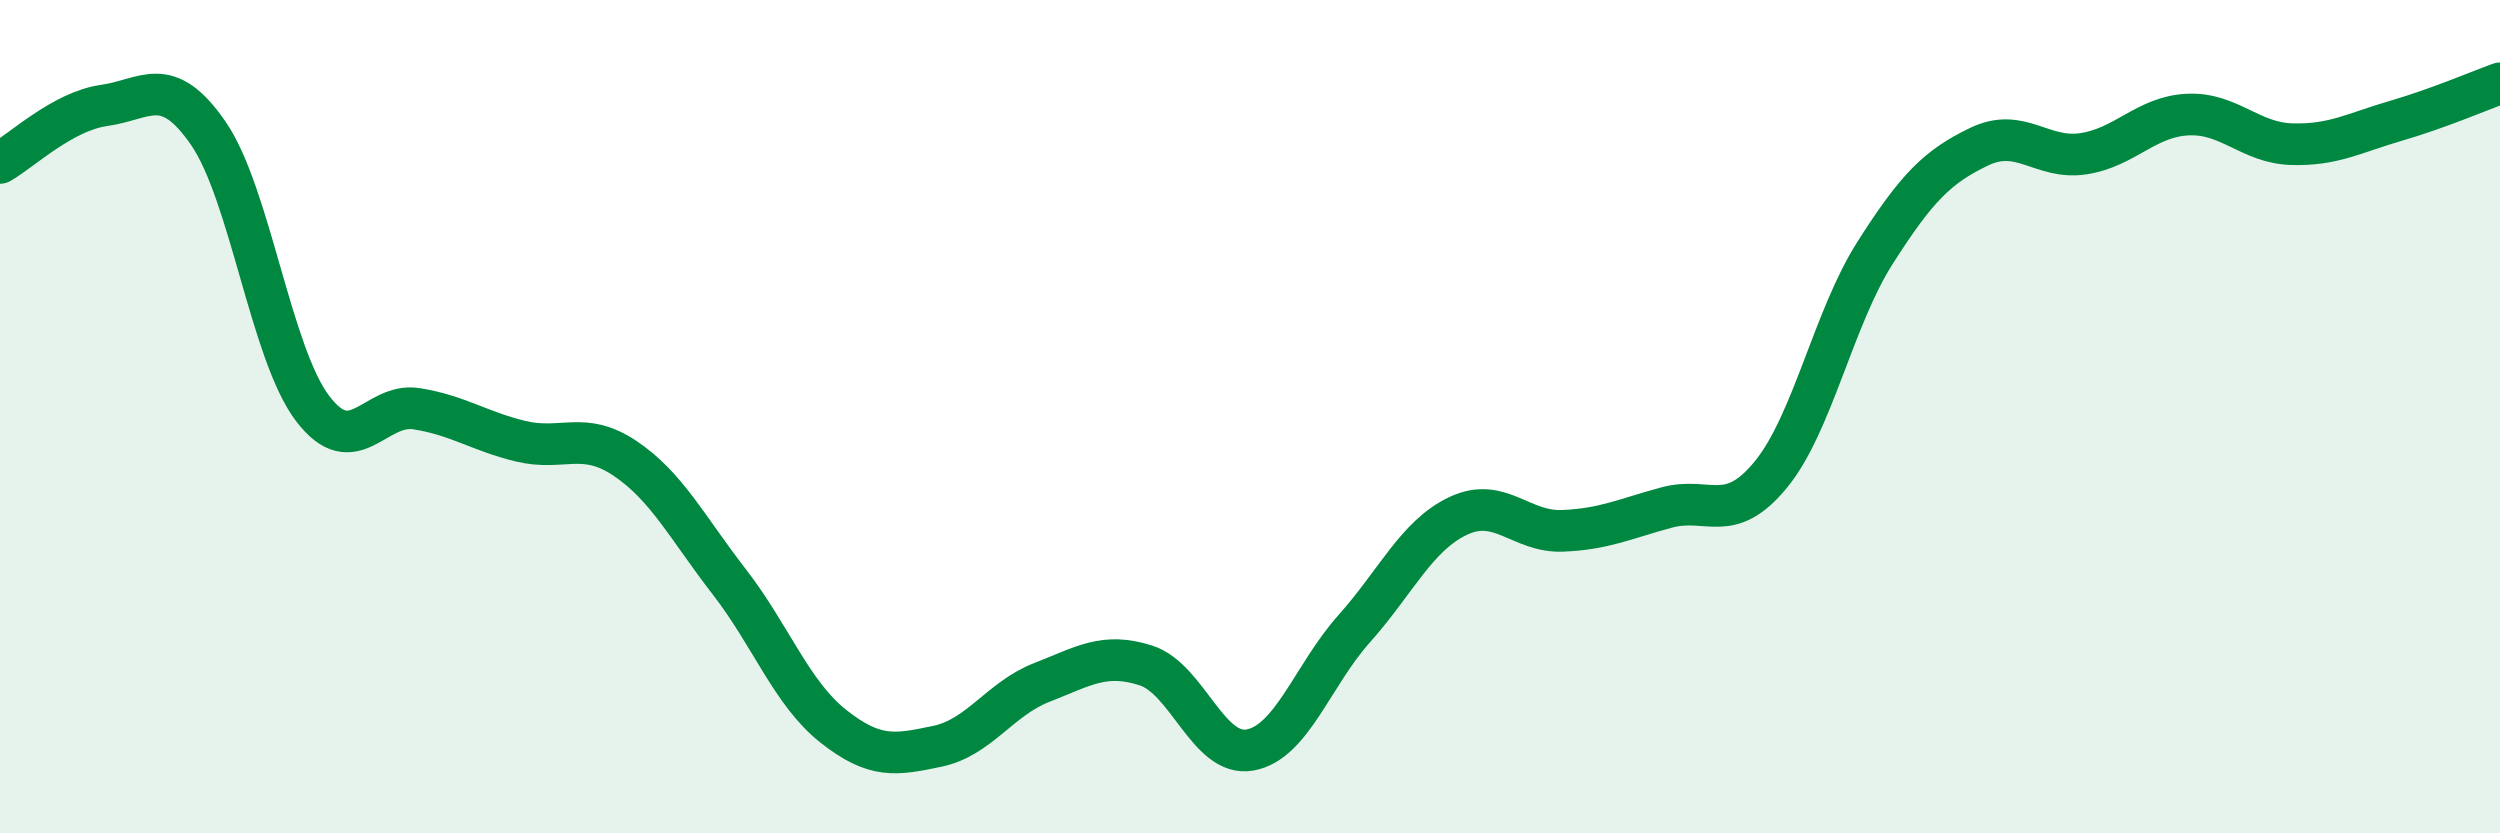
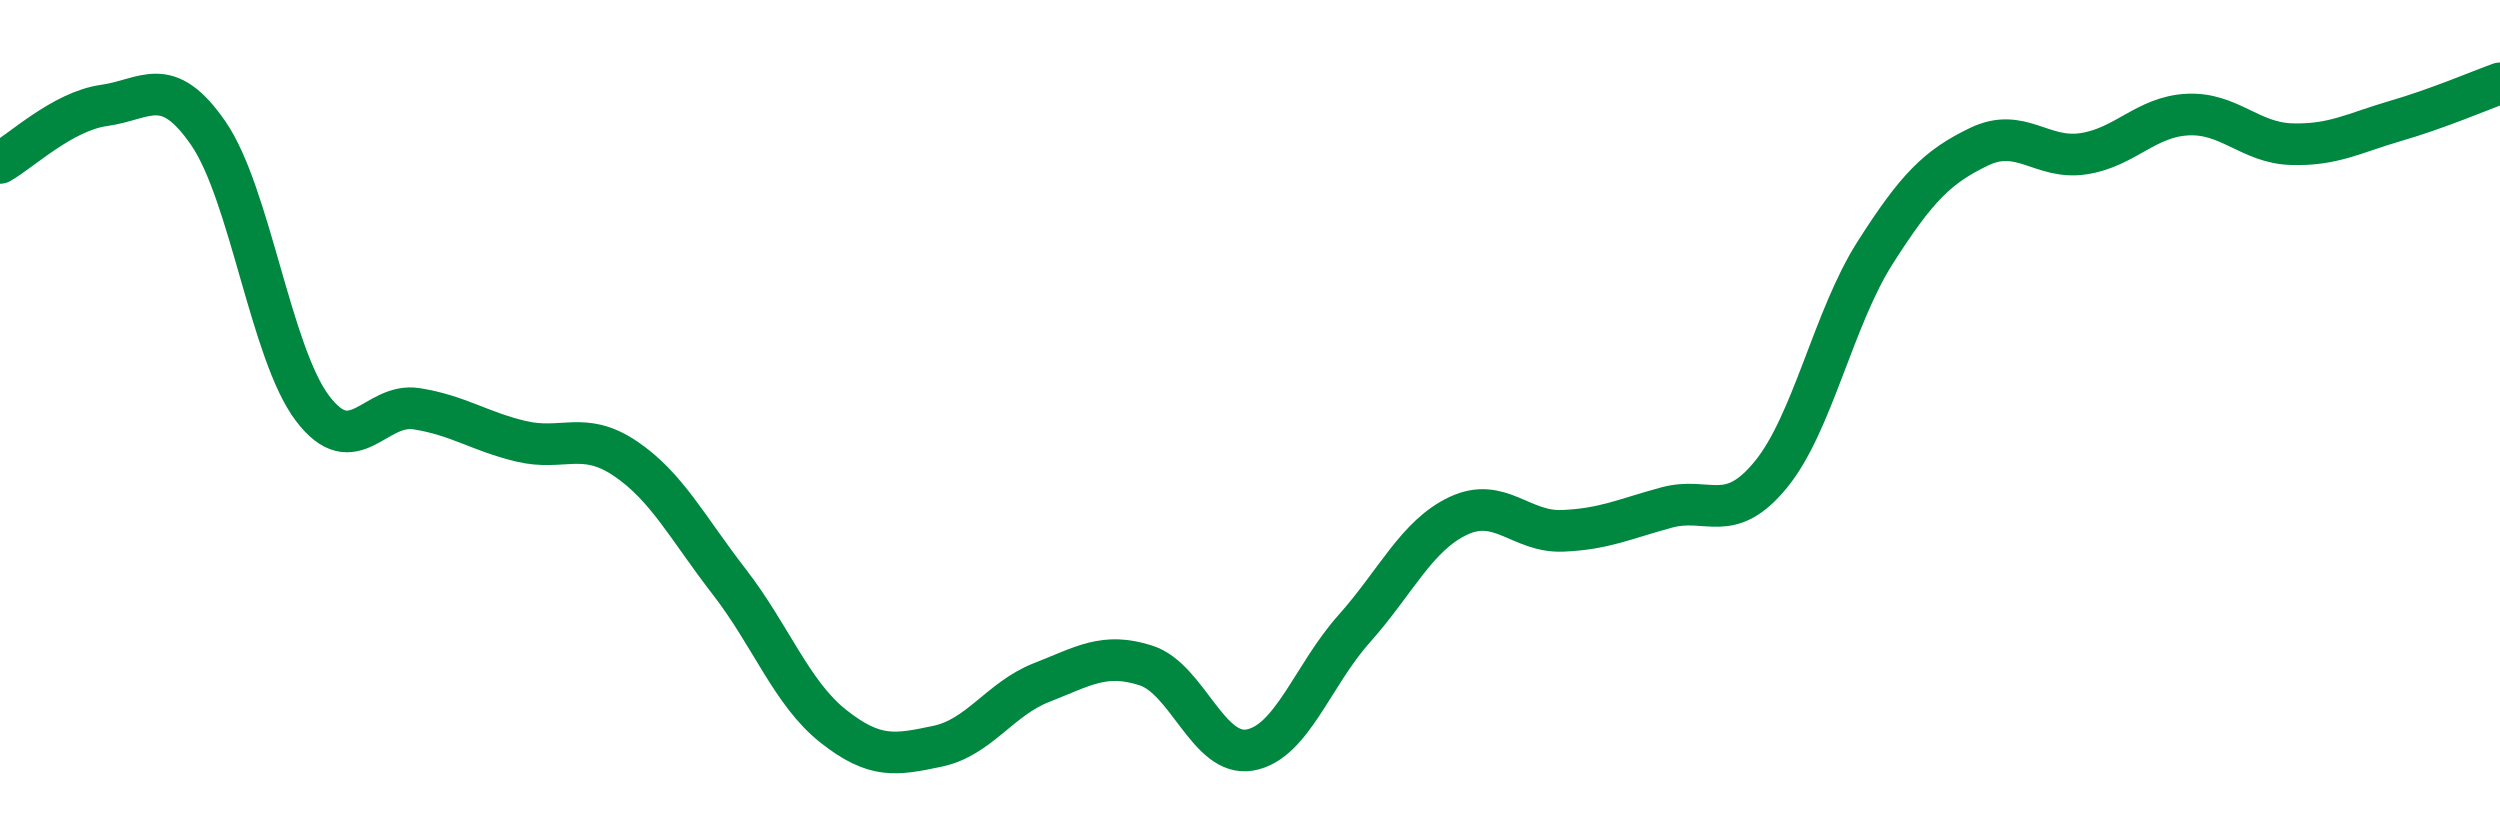
<svg xmlns="http://www.w3.org/2000/svg" width="60" height="20" viewBox="0 0 60 20">
-   <path d="M 0,3.91 C 0.5,3.63 1.5,2.67 2.5,2.53 C 3.5,2.39 4,1.75 5,3.2 C 6,4.65 6.5,8.48 7.5,9.8 C 8.5,11.12 9,9.65 10,9.81 C 11,9.97 11.5,10.35 12.5,10.59 C 13.5,10.83 14,10.33 15,11 C 16,11.67 16.5,12.67 17.5,13.96 C 18.5,15.25 19,16.64 20,17.43 C 21,18.22 21.5,18.12 22.5,17.91 C 23.5,17.7 24,16.77 25,16.38 C 26,15.99 26.5,15.65 27.5,15.97 C 28.5,16.29 29,18.18 30,18 C 31,17.82 31.5,16.21 32.5,15.09 C 33.5,13.97 34,12.85 35,12.38 C 36,11.91 36.5,12.78 37.5,12.74 C 38.5,12.7 39,12.45 40,12.18 C 41,11.91 41.5,12.61 42.5,11.39 C 43.5,10.17 44,7.64 45,6.07 C 46,4.5 46.5,4 47.5,3.52 C 48.5,3.04 49,3.84 50,3.69 C 51,3.54 51.5,2.8 52.5,2.75 C 53.5,2.7 54,3.43 55,3.46 C 56,3.49 56.5,3.19 57.5,2.9 C 58.5,2.61 59.5,2.18 60,2L60 20L0 20Z" fill="#008740" opacity="0.1" stroke-linecap="round" stroke-linejoin="round" />
  <path d="M 0,3.91 C 0.5,3.63 1.5,2.67 2.5,2.53 C 3.5,2.39 4,1.75 5,3.2 C 6,4.65 6.5,8.48 7.5,9.8 C 8.5,11.12 9,9.65 10,9.81 C 11,9.97 11.5,10.35 12.5,10.59 C 13.5,10.83 14,10.33 15,11 C 16,11.67 16.5,12.67 17.5,13.96 C 18.5,15.25 19,16.64 20,17.43 C 21,18.22 21.5,18.12 22.5,17.91 C 23.5,17.7 24,16.77 25,16.38 C 26,15.99 26.5,15.65 27.5,15.97 C 28.5,16.29 29,18.18 30,18 C 31,17.82 31.5,16.21 32.5,15.09 C 33.5,13.97 34,12.85 35,12.38 C 36,11.91 36.5,12.78 37.5,12.74 C 38.5,12.7 39,12.45 40,12.18 C 41,11.91 41.5,12.61 42.5,11.39 C 43.5,10.17 44,7.64 45,6.07 C 46,4.5 46.5,4 47.5,3.52 C 48.5,3.04 49,3.84 50,3.69 C 51,3.54 51.5,2.8 52.5,2.75 C 53.5,2.7 54,3.43 55,3.46 C 56,3.49 56.5,3.19 57.5,2.9 C 58.5,2.61 59.5,2.18 60,2" stroke="#008740" stroke-width="1" fill="none" stroke-linecap="round" stroke-linejoin="round" />
</svg>